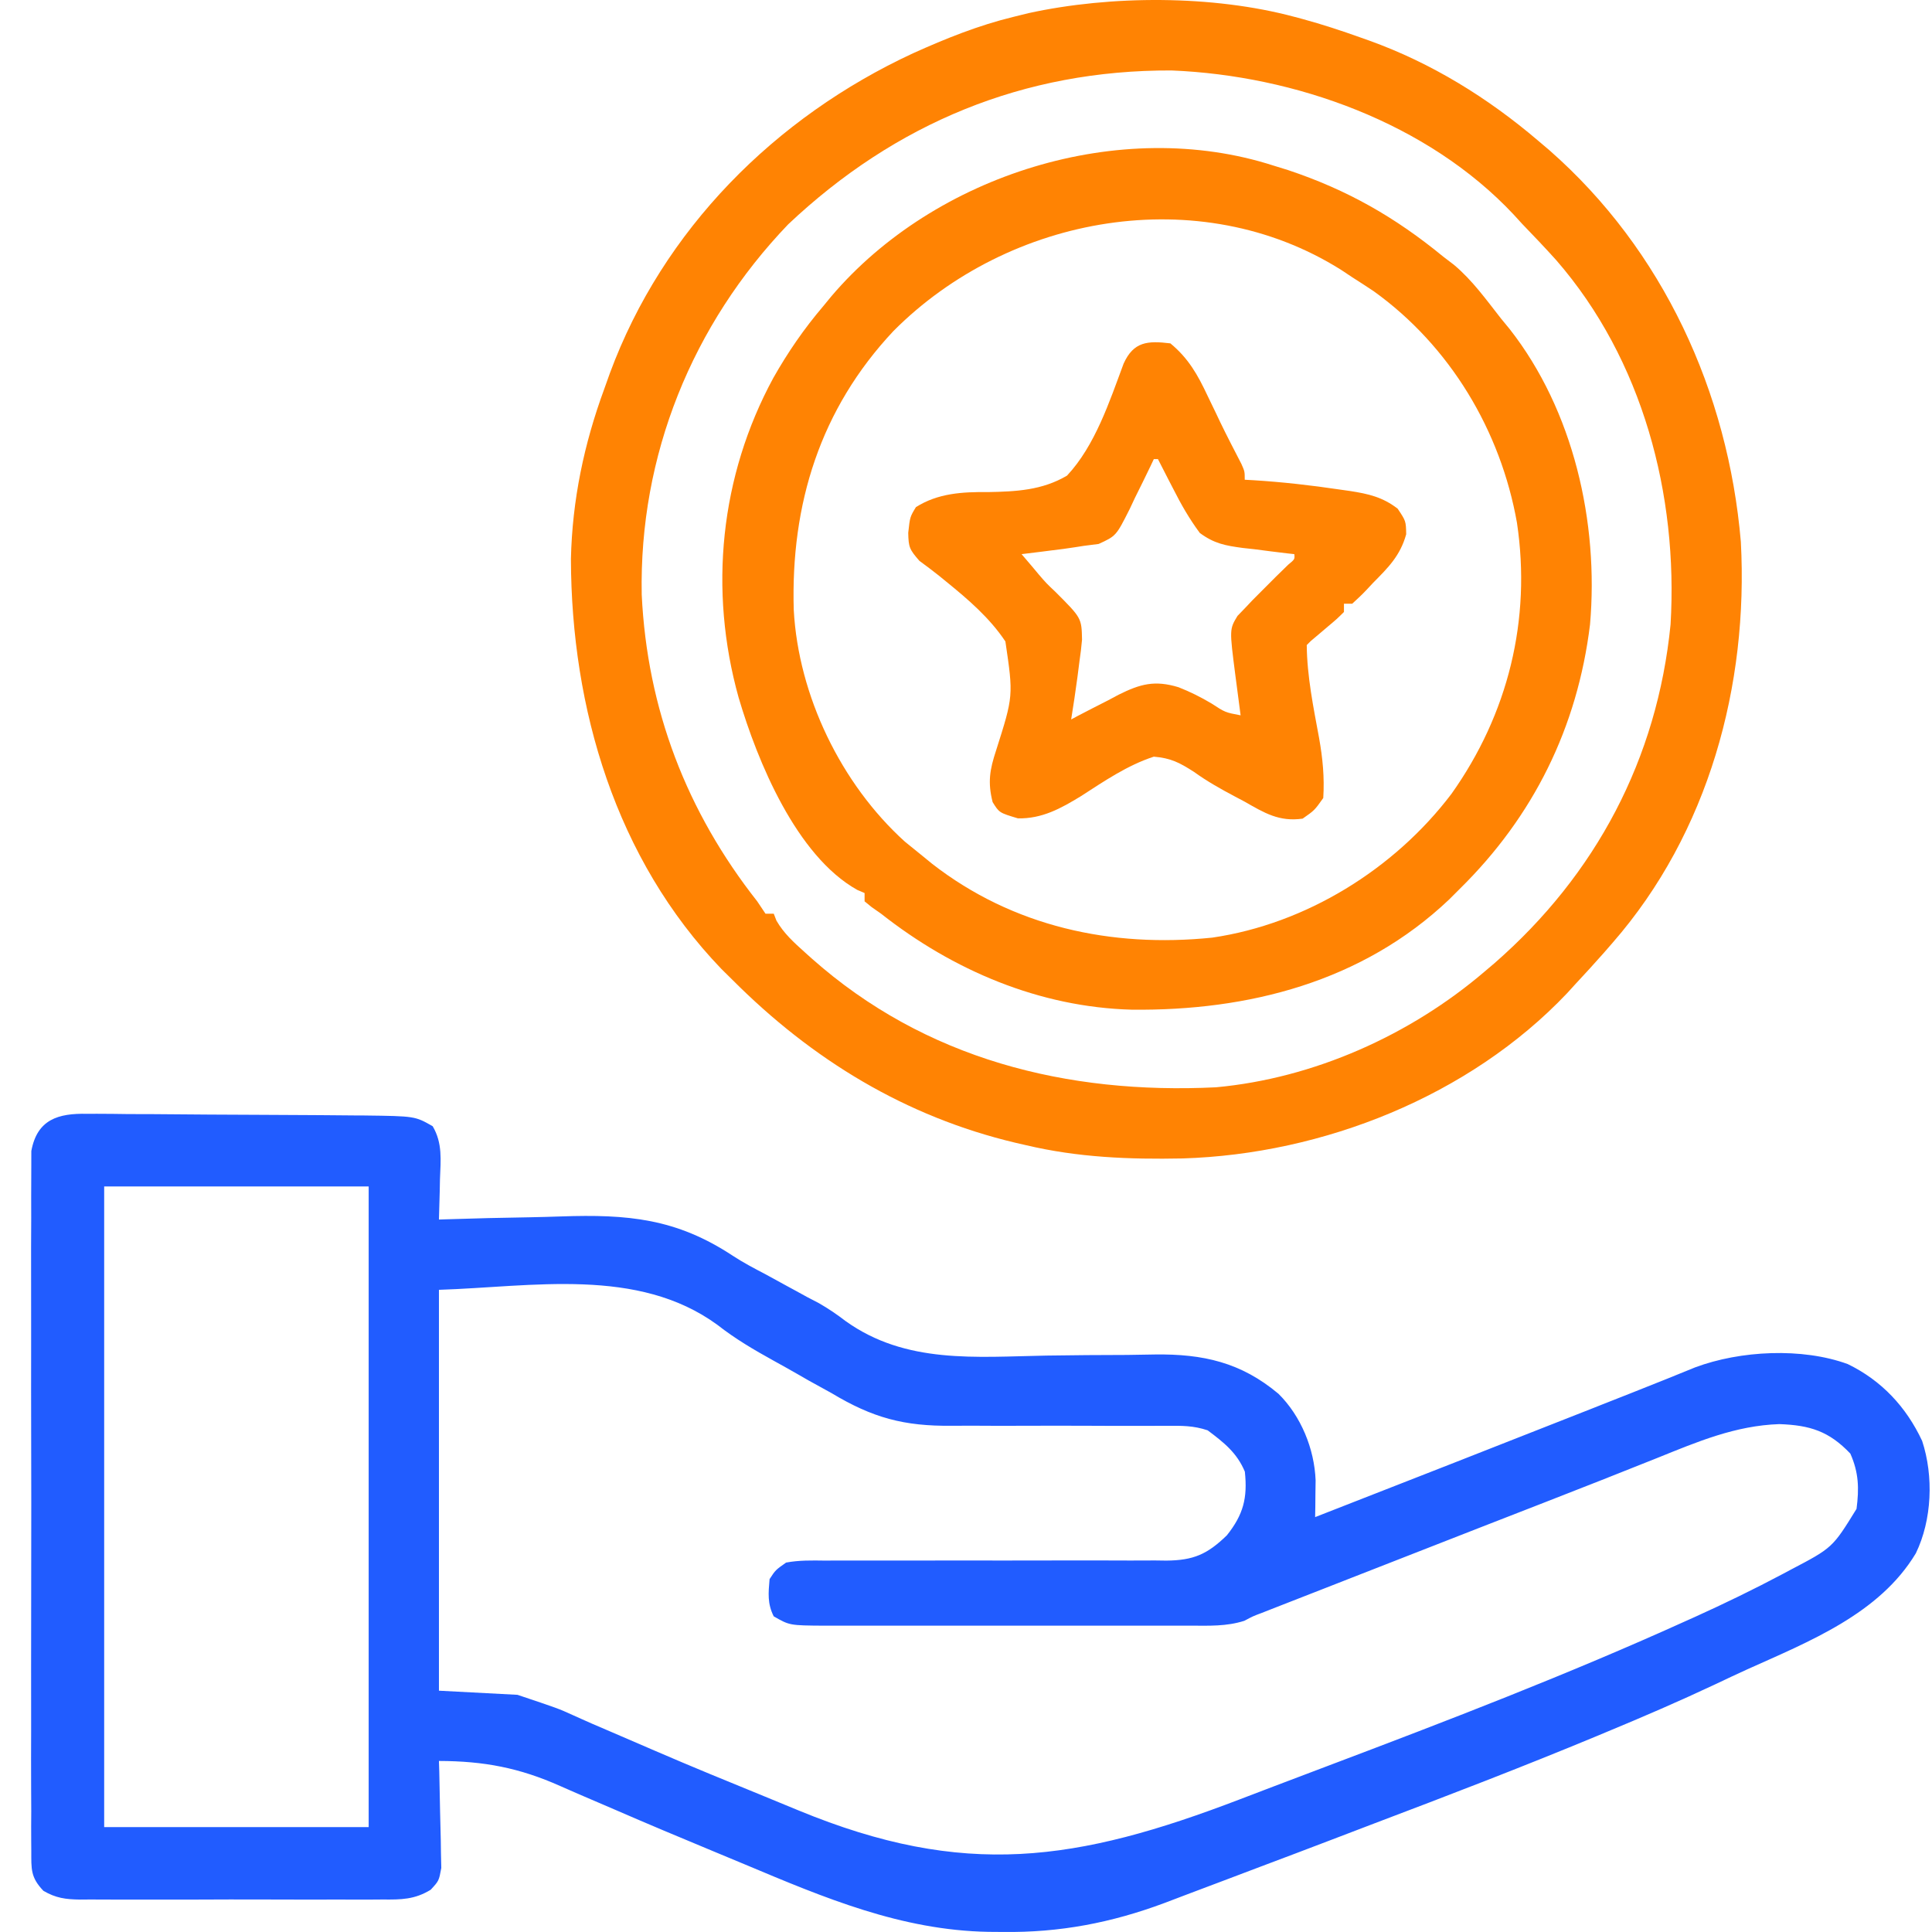
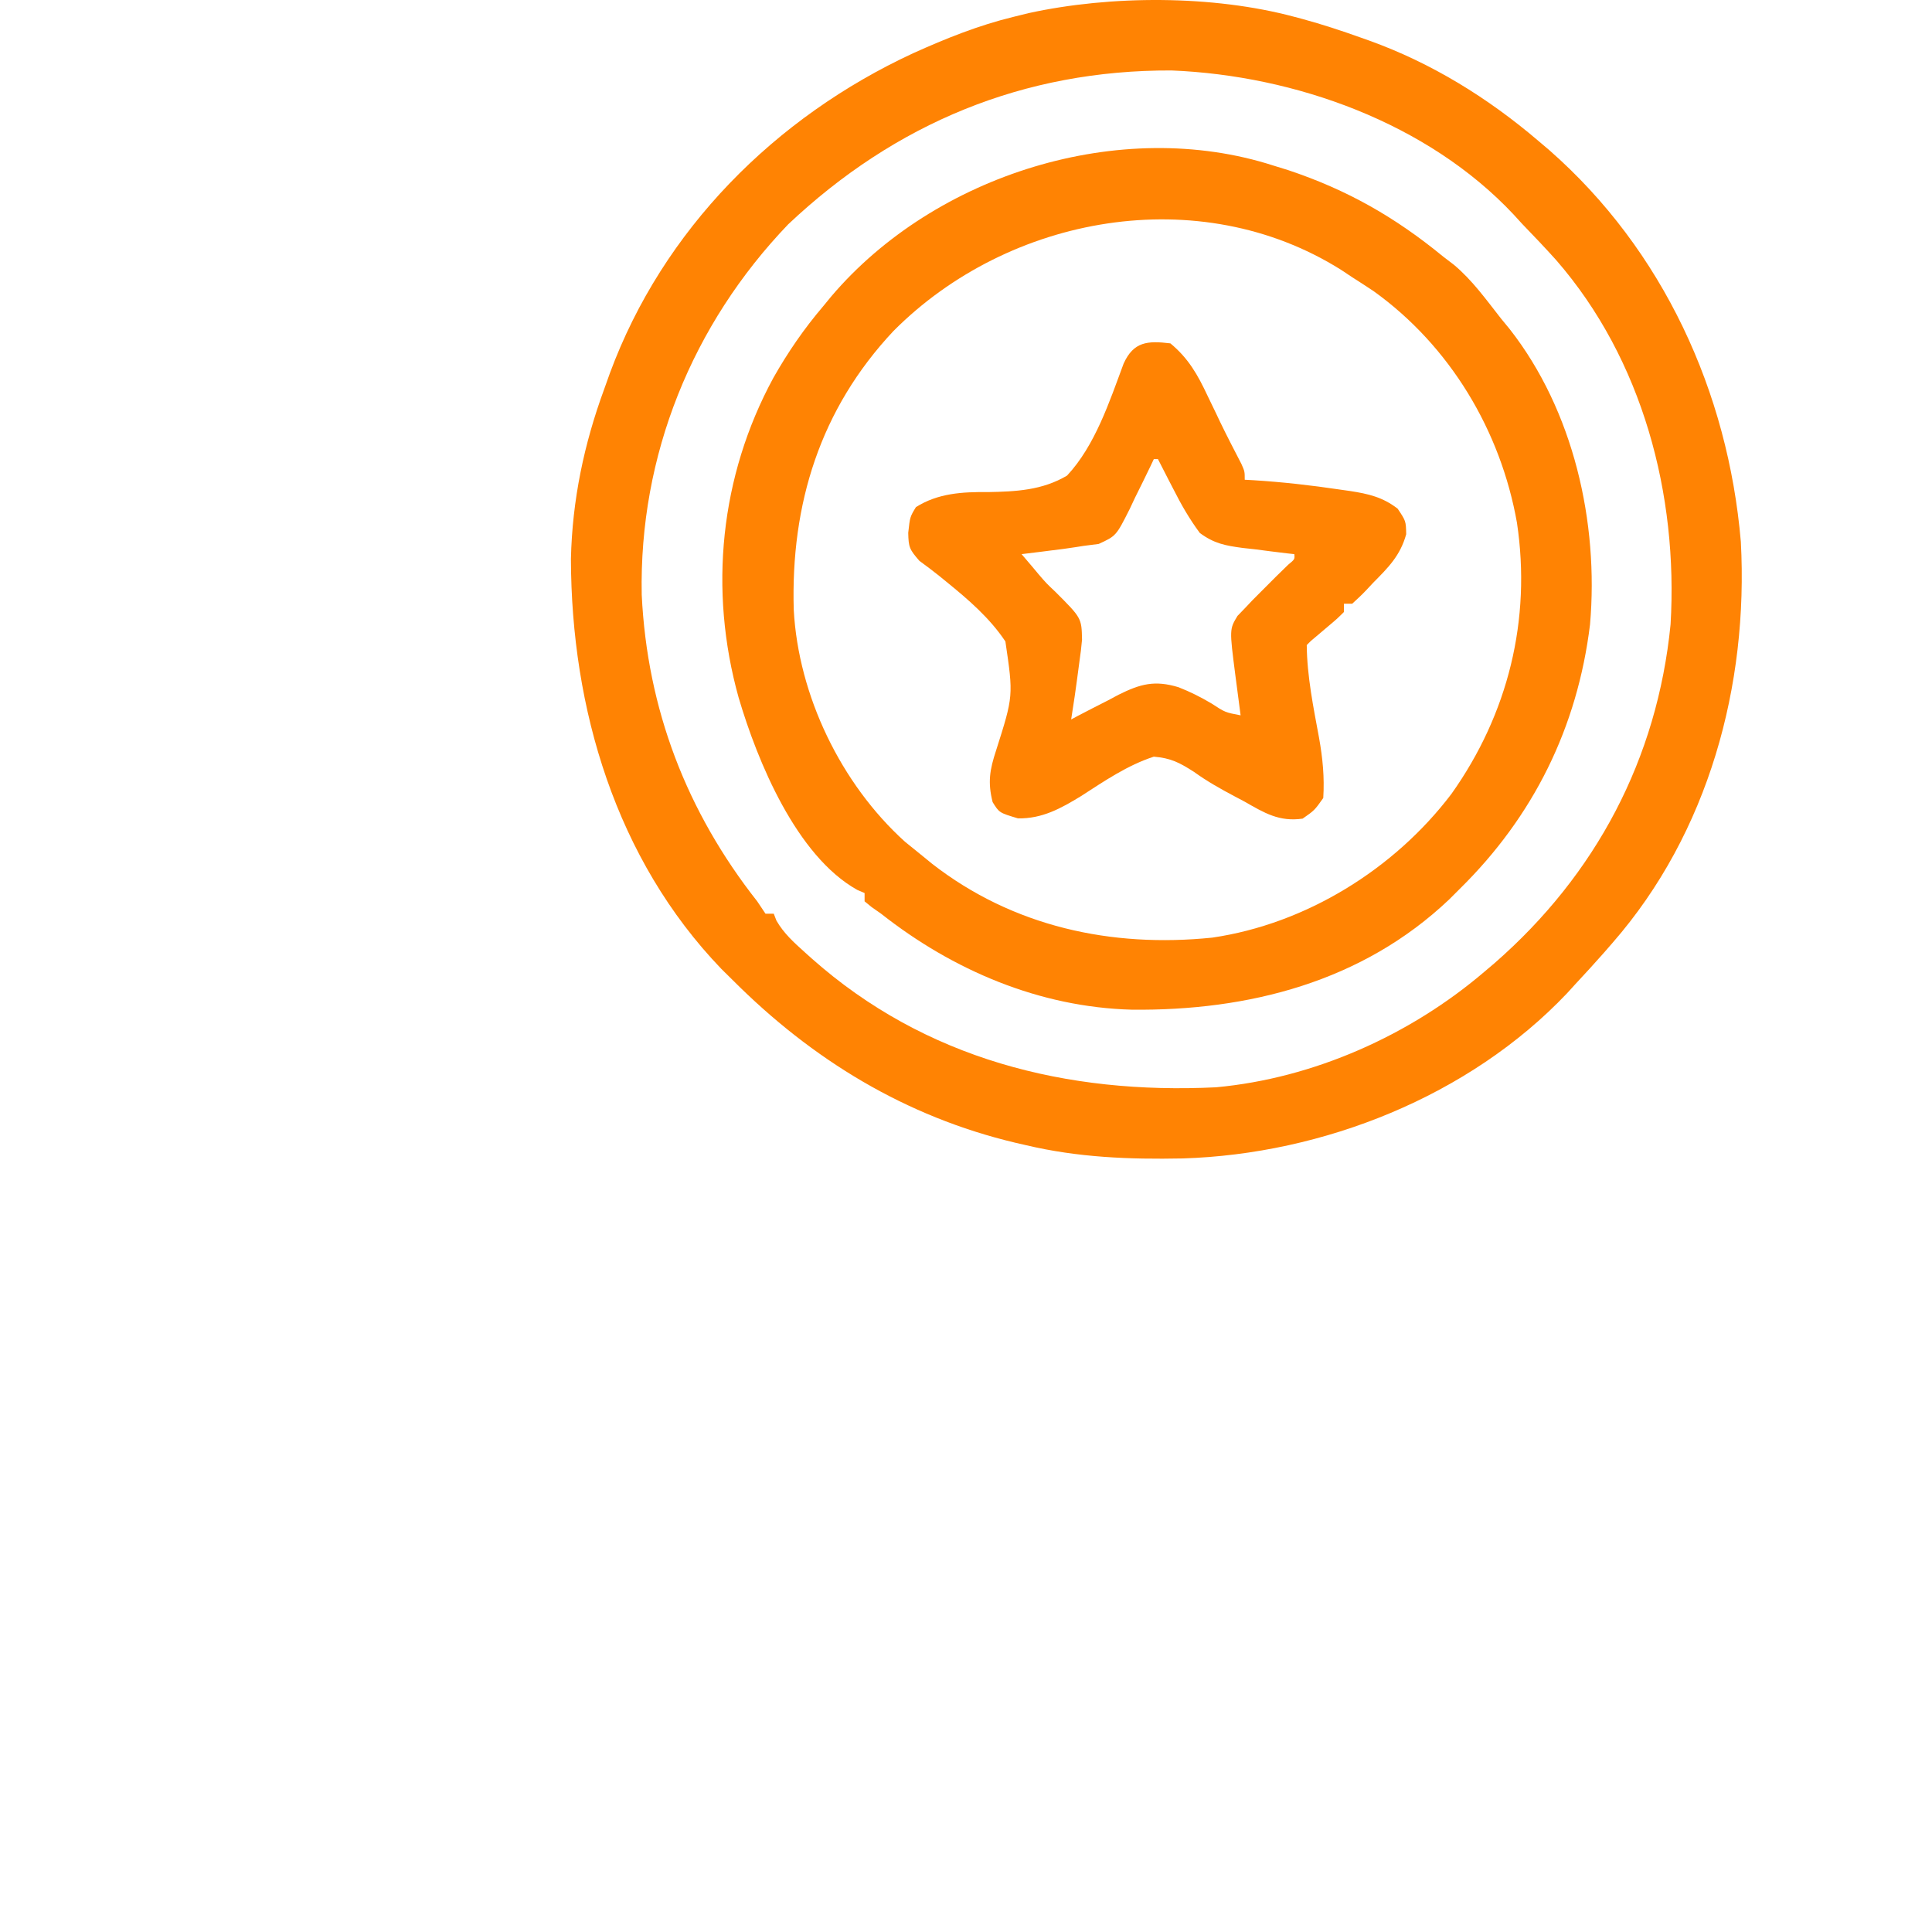
<svg xmlns="http://www.w3.org/2000/svg" width="51" height="51" viewBox="0 0 51 51" fill="none">
-   <path d="M2.3 29.402C2.385 29.402 2.47 29.401 2.557 29.401C2.837 29.401 3.117 29.405 3.397 29.409C3.592 29.409 3.787 29.41 3.982 29.41C4.496 29.412 5.01 29.416 5.524 29.422C5.942 29.426 6.36 29.427 6.778 29.428C7.278 29.43 7.778 29.433 8.279 29.436C8.373 29.436 8.468 29.437 8.566 29.438C8.836 29.439 9.106 29.442 9.376 29.445C9.455 29.445 9.533 29.446 9.614 29.446C10.955 29.463 10.955 29.463 11.422 29.73C11.685 30.178 11.633 30.62 11.614 31.13C11.612 31.232 11.61 31.334 11.608 31.439C11.603 31.69 11.596 31.942 11.587 32.193C11.656 32.191 11.725 32.188 11.797 32.186C12.528 32.161 13.259 32.145 13.99 32.133C14.262 32.128 14.533 32.12 14.805 32.111C16.572 32.05 17.853 32.164 19.345 33.15C19.624 33.332 19.915 33.485 20.21 33.639C20.392 33.739 20.575 33.839 20.758 33.939C20.847 33.987 20.935 34.035 21.027 34.085C21.119 34.136 21.212 34.187 21.307 34.239C21.459 34.318 21.459 34.318 21.613 34.398C21.872 34.547 22.089 34.694 22.323 34.874C23.912 36.011 25.757 35.818 27.621 35.784C28.331 35.772 29.042 35.769 29.752 35.767C29.997 35.765 30.242 35.761 30.487 35.755C31.758 35.738 32.762 35.964 33.748 36.792C34.343 37.379 34.696 38.245 34.729 39.077C34.728 39.192 34.726 39.308 34.724 39.426C34.723 39.543 34.722 39.66 34.721 39.78C34.719 39.869 34.718 39.957 34.716 40.048C37.163 39.092 39.609 38.136 42.053 37.171C42.138 37.137 42.224 37.103 42.312 37.068C42.556 36.972 42.8 36.876 43.043 36.78C43.118 36.75 43.192 36.721 43.269 36.69C43.763 36.495 44.256 36.297 44.748 36.095C45.94 35.65 47.57 35.568 48.775 36.008C49.667 36.44 50.321 37.14 50.74 38.037C51.046 38.968 51.001 40.12 50.574 41.002C49.612 42.604 47.758 43.33 46.116 44.07C45.839 44.196 45.563 44.326 45.288 44.457C44.338 44.904 43.377 45.319 42.407 45.721C42.324 45.756 42.241 45.791 42.156 45.826C40.207 46.636 38.238 47.392 36.265 48.139C35.899 48.278 35.534 48.418 35.168 48.558C34.53 48.802 33.891 49.044 33.251 49.284C32.979 49.386 32.707 49.489 32.435 49.593C32.071 49.732 31.706 49.869 31.34 50.006C31.138 50.082 30.936 50.159 30.735 50.236C29.333 50.758 27.974 51.018 26.479 50.999C26.351 50.998 26.223 50.997 26.091 50.996C23.791 50.955 21.767 50.1 19.675 49.221C19.386 49.1 19.097 48.98 18.808 48.86C17.951 48.504 17.094 48.146 16.242 47.775C15.912 47.632 15.581 47.49 15.25 47.349C15.097 47.283 14.945 47.217 14.794 47.149C13.708 46.664 12.771 46.488 11.587 46.485C11.591 46.625 11.591 46.625 11.596 46.769C11.605 47.117 11.612 47.465 11.617 47.813C11.62 47.963 11.623 48.114 11.628 48.264C11.635 48.481 11.638 48.697 11.64 48.914C11.643 49.044 11.646 49.175 11.649 49.309C11.587 49.649 11.587 49.649 11.369 49.885C10.946 50.144 10.588 50.147 10.107 50.142C9.968 50.143 9.968 50.143 9.826 50.144C9.519 50.146 9.213 50.145 8.907 50.143C8.694 50.144 8.481 50.144 8.268 50.145C7.821 50.145 7.375 50.144 6.928 50.142C6.357 50.14 5.785 50.141 5.213 50.144C4.773 50.145 4.333 50.145 3.892 50.144C3.682 50.143 3.471 50.144 3.26 50.145C2.965 50.146 2.67 50.144 2.375 50.142C2.288 50.143 2.202 50.144 2.112 50.144C1.733 50.139 1.475 50.105 1.146 49.913C0.805 49.554 0.827 49.345 0.826 48.855C0.825 48.734 0.825 48.734 0.824 48.612C0.821 48.343 0.823 48.074 0.825 47.805C0.824 47.613 0.823 47.42 0.822 47.227C0.819 46.704 0.82 46.181 0.822 45.657C0.823 45.11 0.822 44.562 0.821 44.015C0.82 43.095 0.822 42.175 0.824 41.256C0.827 40.193 0.826 39.129 0.823 38.066C0.821 37.153 0.82 36.241 0.822 35.328C0.823 34.783 0.823 34.238 0.821 33.692C0.819 33.18 0.821 32.667 0.824 32.154C0.824 31.966 0.824 31.778 0.823 31.59C0.822 31.333 0.823 31.076 0.826 30.819C0.826 30.676 0.827 30.532 0.827 30.384C0.98 29.549 1.537 29.385 2.3 29.402ZM2.75 31.32C2.75 36.901 2.75 42.481 2.75 48.231C5.054 48.231 7.358 48.231 9.732 48.231C9.732 42.65 9.732 37.07 9.732 31.32C7.428 31.32 5.124 31.32 2.75 31.32ZM11.587 34.048C11.587 37.54 11.587 41.032 11.587 44.63C12.271 44.666 12.955 44.702 13.66 44.739C14.742 45.102 14.742 45.102 15.111 45.27C15.194 45.307 15.276 45.344 15.361 45.382C15.445 45.419 15.53 45.457 15.617 45.496C15.798 45.574 15.979 45.652 16.16 45.729C16.544 45.893 16.927 46.059 17.31 46.225C18.256 46.634 19.211 47.024 20.165 47.414C20.471 47.539 20.775 47.665 21.08 47.791C25.454 49.595 28.417 49.15 32.741 47.493C32.943 47.416 33.145 47.339 33.346 47.262C33.447 47.223 33.549 47.184 33.653 47.145C34.114 46.969 34.575 46.795 35.036 46.621C38.229 45.415 41.412 44.191 44.521 42.782C44.63 42.733 44.63 42.733 44.74 42.684C45.526 42.328 46.299 41.953 47.06 41.549C47.161 41.495 47.161 41.495 47.264 41.44C48.374 40.858 48.374 40.858 49.008 39.83C49.078 39.29 49.067 38.873 48.844 38.371C48.283 37.782 47.782 37.621 46.969 37.593C45.805 37.633 44.807 38.059 43.744 38.488C42.758 38.883 41.77 39.272 40.781 39.657C40.303 39.843 39.826 40.029 39.348 40.215C39.248 40.254 39.148 40.293 39.045 40.333C37.923 40.771 36.801 41.21 35.679 41.649C35.456 41.736 35.233 41.823 35.01 41.911C34.698 42.033 34.385 42.155 34.073 42.277C33.98 42.313 33.888 42.35 33.792 42.387C33.706 42.421 33.62 42.455 33.531 42.489C33.456 42.518 33.382 42.547 33.305 42.578C33.075 42.664 33.075 42.664 32.848 42.785C32.374 42.936 31.913 42.915 31.419 42.913C31.307 42.913 31.195 42.914 31.08 42.914C30.71 42.915 30.34 42.914 29.97 42.914C29.713 42.914 29.456 42.914 29.198 42.914C28.66 42.915 28.121 42.914 27.582 42.913C26.891 42.912 26.2 42.913 25.509 42.914C24.978 42.915 24.447 42.915 23.916 42.914C23.662 42.914 23.407 42.914 23.152 42.914C22.796 42.915 22.44 42.914 22.084 42.913C21.979 42.913 21.874 42.914 21.765 42.914C20.844 42.908 20.844 42.908 20.424 42.667C20.255 42.329 20.283 42.056 20.315 41.685C20.471 41.445 20.471 41.445 20.751 41.248C21.095 41.184 21.433 41.191 21.782 41.196C21.886 41.195 21.991 41.195 22.098 41.194C22.325 41.194 22.551 41.194 22.778 41.195C23.136 41.197 23.495 41.196 23.853 41.195C24.744 41.192 25.635 41.193 26.526 41.194C27.278 41.195 28.031 41.194 28.783 41.191C29.136 41.19 29.489 41.192 29.842 41.194C30.059 41.194 30.276 41.193 30.493 41.192C30.591 41.193 30.689 41.194 30.79 41.196C31.504 41.189 31.868 41.032 32.386 40.529C32.822 39.982 32.935 39.542 32.861 38.848C32.652 38.348 32.304 38.076 31.879 37.757C31.497 37.63 31.201 37.636 30.798 37.638C30.64 37.638 30.482 37.638 30.323 37.639C30.239 37.639 30.155 37.639 30.069 37.64C29.622 37.641 29.175 37.639 28.728 37.637C28.16 37.635 27.593 37.634 27.025 37.637C26.566 37.64 26.106 37.638 25.647 37.635C25.473 37.634 25.299 37.635 25.125 37.637C23.865 37.65 23.038 37.429 21.951 36.775C21.747 36.662 21.543 36.549 21.338 36.437C21.242 36.382 21.146 36.327 21.048 36.27C20.84 36.151 20.631 36.034 20.422 35.919C19.901 35.631 19.408 35.342 18.939 34.974C16.832 33.435 14.044 33.97 11.587 34.048Z" fill="#215CFF" />
  <path d="M34.171 0.445C34.277 0.473 34.277 0.473 34.385 0.502C34.903 0.643 35.411 0.81 35.917 0.991C35.992 1.017 36.066 1.044 36.143 1.071C37.791 1.664 39.276 2.582 40.608 3.718C40.704 3.8 40.8 3.881 40.899 3.965C43.903 6.601 45.617 10.351 45.954 14.301C46.157 18.091 45.102 21.984 42.572 24.883C42.493 24.974 42.414 25.065 42.333 25.158C42.089 25.434 41.841 25.705 41.59 25.974C41.516 26.055 41.443 26.136 41.367 26.219C38.788 28.938 34.924 30.467 31.217 30.58C29.805 30.608 28.455 30.555 27.08 30.229C26.991 30.209 26.901 30.188 26.809 30.167C23.901 29.477 21.435 27.971 19.334 25.865C19.239 25.771 19.144 25.678 19.046 25.581C16.253 22.678 15.081 18.702 15.071 14.754C15.106 13.201 15.417 11.717 15.952 10.264C16 10.129 16.048 9.994 16.098 9.855C17.5 6.059 20.46 3.094 24.105 1.405C24.968 1.016 25.83 0.669 26.753 0.445C26.884 0.413 27.015 0.38 27.15 0.347C29.327 -0.129 32.017 -0.133 34.171 0.445ZM20.807 5.921C18.27 8.567 16.868 12.027 16.94 15.7C17.085 18.72 18.125 21.426 19.988 23.792C20.06 23.9 20.132 24.008 20.207 24.119C20.279 24.119 20.351 24.119 20.425 24.119C20.448 24.18 20.472 24.24 20.496 24.302C20.691 24.64 20.956 24.878 21.243 25.136C21.302 25.189 21.361 25.242 21.421 25.296C24.422 27.963 28.165 28.894 32.098 28.702C34.681 28.465 37.226 27.326 39.19 25.647C39.277 25.573 39.364 25.5 39.453 25.424C42.131 23.085 43.747 20.032 44.099 16.483C44.301 13.063 43.364 9.492 41.081 6.868C40.785 6.538 40.479 6.219 40.172 5.9C40.1 5.822 40.028 5.743 39.955 5.662C37.686 3.243 34.181 1.991 30.925 1.86C27.025 1.845 23.635 3.253 20.807 5.921Z" fill="#FF8303" />
  <path d="M33.623 4.373C33.748 4.411 33.871 4.45 33.999 4.489C35.565 5.011 36.832 5.735 38.096 6.773C38.19 6.845 38.284 6.916 38.38 6.99C38.867 7.398 39.233 7.912 39.624 8.41C39.699 8.501 39.773 8.592 39.851 8.686C41.538 10.838 42.206 13.789 41.973 16.483C41.641 19.202 40.479 21.551 38.533 23.465C38.442 23.556 38.351 23.647 38.257 23.741C35.962 25.921 32.952 26.687 29.874 26.653C27.44 26.587 25.154 25.614 23.259 24.12C23.176 24.062 23.094 24.004 23.009 23.945C22.947 23.895 22.886 23.844 22.823 23.793C22.823 23.721 22.823 23.648 22.823 23.574C22.728 23.534 22.728 23.534 22.631 23.492C21.025 22.596 19.996 20.104 19.498 18.415C18.705 15.576 19.006 12.57 20.414 9.976C20.797 9.299 21.227 8.674 21.732 8.082C21.839 7.952 21.839 7.952 21.948 7.819C24.675 4.614 29.577 3.065 33.623 4.373ZM23.586 8.737C21.651 10.797 20.871 13.305 20.953 16.099C21.076 18.364 22.203 20.695 23.886 22.217C24.04 22.344 24.194 22.469 24.35 22.593C24.435 22.662 24.52 22.731 24.607 22.803C26.741 24.462 29.337 25.024 32.001 24.751C34.474 24.389 36.808 22.944 38.315 20.956C39.81 18.851 40.427 16.359 40.044 13.8C39.614 11.37 38.277 9.133 36.262 7.687C36.075 7.562 35.886 7.44 35.696 7.319C35.598 7.253 35.499 7.188 35.398 7.121C31.654 4.77 26.633 5.676 23.586 8.737Z" fill="#FF8303" />
-   <path d="M30.895 9.064C31.375 9.461 31.618 9.897 31.877 10.448C31.951 10.603 32.026 10.759 32.102 10.914C32.137 10.989 32.173 11.064 32.21 11.142C32.389 11.514 32.581 11.88 32.77 12.247C32.858 12.446 32.858 12.446 32.858 12.664C32.937 12.668 33.015 12.672 33.096 12.677C33.859 12.725 34.611 12.81 35.368 12.923C35.456 12.936 35.545 12.948 35.636 12.961C36.121 13.036 36.497 13.121 36.895 13.428C37.113 13.755 37.113 13.755 37.12 14.103C36.962 14.671 36.648 14.98 36.24 15.392C36.186 15.45 36.132 15.508 36.076 15.568C35.955 15.697 35.825 15.818 35.695 15.937C35.623 15.937 35.551 15.937 35.477 15.937C35.477 16.009 35.477 16.081 35.477 16.155C35.29 16.34 35.29 16.34 35.047 16.544C34.928 16.645 34.928 16.645 34.806 16.749C34.739 16.805 34.672 16.861 34.604 16.919C34.568 16.955 34.532 16.991 34.495 17.028C34.502 17.85 34.671 18.672 34.82 19.478C34.916 20.016 34.965 20.518 34.931 21.065C34.699 21.392 34.699 21.392 34.386 21.61C33.765 21.699 33.373 21.457 32.852 21.16C32.77 21.117 32.687 21.073 32.603 21.028C32.225 20.828 31.863 20.625 31.517 20.375C31.137 20.132 30.91 20.012 30.458 19.974C29.759 20.202 29.151 20.619 28.537 21.015C27.998 21.344 27.51 21.614 26.872 21.603C26.378 21.455 26.378 21.455 26.203 21.174C26.07 20.648 26.127 20.318 26.295 19.808C26.752 18.37 26.752 18.37 26.54 16.933C26.124 16.309 25.558 15.824 24.98 15.355C24.919 15.305 24.858 15.254 24.794 15.203C24.623 15.066 24.447 14.935 24.27 14.805C24.006 14.502 23.983 14.444 23.975 14.065C24.021 13.646 24.021 13.646 24.178 13.387C24.755 13.021 25.404 12.982 26.075 12.99C26.823 12.976 27.51 12.943 28.167 12.555C28.908 11.763 29.288 10.6 29.66 9.6C29.925 9.013 30.298 8.992 30.895 9.064ZM30.458 12.119C30.429 12.18 30.4 12.242 30.37 12.306C30.236 12.585 30.099 12.863 29.96 13.141C29.892 13.287 29.892 13.287 29.822 13.435C29.463 14.147 29.463 14.147 29.002 14.359C28.871 14.375 28.739 14.392 28.604 14.41C28.497 14.427 28.497 14.427 28.389 14.444C28.172 14.479 27.956 14.506 27.738 14.532C27.663 14.542 27.588 14.551 27.512 14.561C27.33 14.584 27.149 14.606 26.967 14.628C27.057 14.734 27.147 14.839 27.24 14.948C27.299 15.018 27.357 15.088 27.418 15.161C27.621 15.397 27.621 15.397 27.86 15.623C28.551 16.314 28.551 16.314 28.563 16.885C28.546 17.079 28.523 17.272 28.494 17.465C28.477 17.599 28.46 17.734 28.442 17.873C28.392 18.247 28.336 18.619 28.276 18.992C28.363 18.945 28.363 18.945 28.451 18.898C28.716 18.758 28.984 18.623 29.251 18.487C29.387 18.414 29.387 18.414 29.526 18.34C30.105 18.052 30.483 17.951 31.11 18.141C31.416 18.261 31.696 18.401 31.979 18.569C32.342 18.806 32.342 18.806 32.749 18.883C32.733 18.764 32.718 18.646 32.702 18.524C32.681 18.366 32.661 18.209 32.64 18.051C32.63 17.973 32.619 17.895 32.609 17.815C32.454 16.61 32.454 16.61 32.667 16.258C32.73 16.193 32.794 16.127 32.858 16.06C32.927 15.987 32.996 15.914 33.067 15.839C33.726 15.177 33.726 15.177 34.004 14.908C34.18 14.763 34.18 14.763 34.167 14.628C34.104 14.621 34.041 14.614 33.976 14.607C33.687 14.573 33.399 14.536 33.111 14.498C32.961 14.482 32.961 14.482 32.809 14.465C32.346 14.403 32.053 14.35 31.672 14.069C31.396 13.696 31.178 13.316 30.97 12.903C30.93 12.827 30.891 12.752 30.851 12.674C30.756 12.489 30.661 12.304 30.567 12.119C30.531 12.119 30.495 12.119 30.458 12.119Z" fill="#FF8303" />
+   <path d="M30.895 9.064C31.375 9.461 31.618 9.897 31.877 10.448C31.951 10.603 32.026 10.759 32.102 10.914C32.137 10.989 32.173 11.064 32.21 11.142C32.389 11.514 32.581 11.88 32.77 12.247C32.858 12.446 32.858 12.446 32.858 12.664C32.937 12.668 33.015 12.672 33.096 12.677C33.859 12.725 34.611 12.81 35.368 12.923C35.456 12.936 35.545 12.948 35.636 12.961C36.121 13.036 36.497 13.121 36.895 13.428C37.113 13.755 37.113 13.755 37.12 14.103C36.962 14.671 36.648 14.98 36.24 15.392C36.186 15.45 36.132 15.508 36.076 15.568C35.955 15.697 35.825 15.818 35.695 15.937C35.623 15.937 35.551 15.937 35.477 15.937C35.477 16.009 35.477 16.081 35.477 16.155C35.29 16.34 35.29 16.34 35.047 16.544C34.928 16.645 34.928 16.645 34.806 16.749C34.739 16.805 34.672 16.861 34.604 16.919C34.568 16.955 34.532 16.991 34.495 17.028C34.502 17.85 34.671 18.672 34.82 19.478C34.916 20.016 34.965 20.518 34.931 21.065C34.699 21.392 34.699 21.392 34.386 21.61C33.765 21.699 33.373 21.457 32.852 21.16C32.77 21.117 32.687 21.073 32.603 21.028C32.225 20.828 31.863 20.625 31.517 20.375C31.137 20.132 30.91 20.012 30.458 19.974C29.759 20.202 29.151 20.619 28.537 21.015C27.998 21.344 27.51 21.614 26.872 21.603C26.378 21.455 26.378 21.455 26.203 21.174C26.07 20.648 26.127 20.318 26.295 19.808C26.752 18.37 26.752 18.37 26.54 16.933C26.124 16.309 25.558 15.824 24.98 15.355C24.919 15.305 24.858 15.254 24.794 15.203C24.623 15.066 24.447 14.935 24.27 14.805C24.006 14.502 23.983 14.444 23.975 14.065C24.021 13.646 24.021 13.646 24.178 13.387C24.755 13.021 25.404 12.982 26.075 12.99C26.823 12.976 27.51 12.943 28.167 12.555C28.908 11.763 29.288 10.6 29.66 9.6C29.925 9.013 30.298 8.992 30.895 9.064ZM30.458 12.119C30.429 12.18 30.4 12.242 30.37 12.306C30.236 12.585 30.099 12.863 29.96 13.141C29.892 13.287 29.892 13.287 29.822 13.435C29.463 14.147 29.463 14.147 29.002 14.359C28.871 14.375 28.739 14.392 28.604 14.41C28.497 14.427 28.497 14.427 28.389 14.444C28.172 14.479 27.956 14.506 27.738 14.532C27.663 14.542 27.588 14.551 27.512 14.561C27.33 14.584 27.149 14.606 26.967 14.628C27.057 14.734 27.147 14.839 27.24 14.948C27.299 15.018 27.357 15.088 27.418 15.161C27.621 15.397 27.621 15.397 27.86 15.623C28.551 16.314 28.551 16.314 28.563 16.885C28.546 17.079 28.523 17.272 28.494 17.465C28.392 18.247 28.336 18.619 28.276 18.992C28.363 18.945 28.363 18.945 28.451 18.898C28.716 18.758 28.984 18.623 29.251 18.487C29.387 18.414 29.387 18.414 29.526 18.34C30.105 18.052 30.483 17.951 31.11 18.141C31.416 18.261 31.696 18.401 31.979 18.569C32.342 18.806 32.342 18.806 32.749 18.883C32.733 18.764 32.718 18.646 32.702 18.524C32.681 18.366 32.661 18.209 32.64 18.051C32.63 17.973 32.619 17.895 32.609 17.815C32.454 16.61 32.454 16.61 32.667 16.258C32.73 16.193 32.794 16.127 32.858 16.06C32.927 15.987 32.996 15.914 33.067 15.839C33.726 15.177 33.726 15.177 34.004 14.908C34.18 14.763 34.18 14.763 34.167 14.628C34.104 14.621 34.041 14.614 33.976 14.607C33.687 14.573 33.399 14.536 33.111 14.498C32.961 14.482 32.961 14.482 32.809 14.465C32.346 14.403 32.053 14.35 31.672 14.069C31.396 13.696 31.178 13.316 30.97 12.903C30.93 12.827 30.891 12.752 30.851 12.674C30.756 12.489 30.661 12.304 30.567 12.119C30.531 12.119 30.495 12.119 30.458 12.119Z" fill="#FF8303" />
</svg>